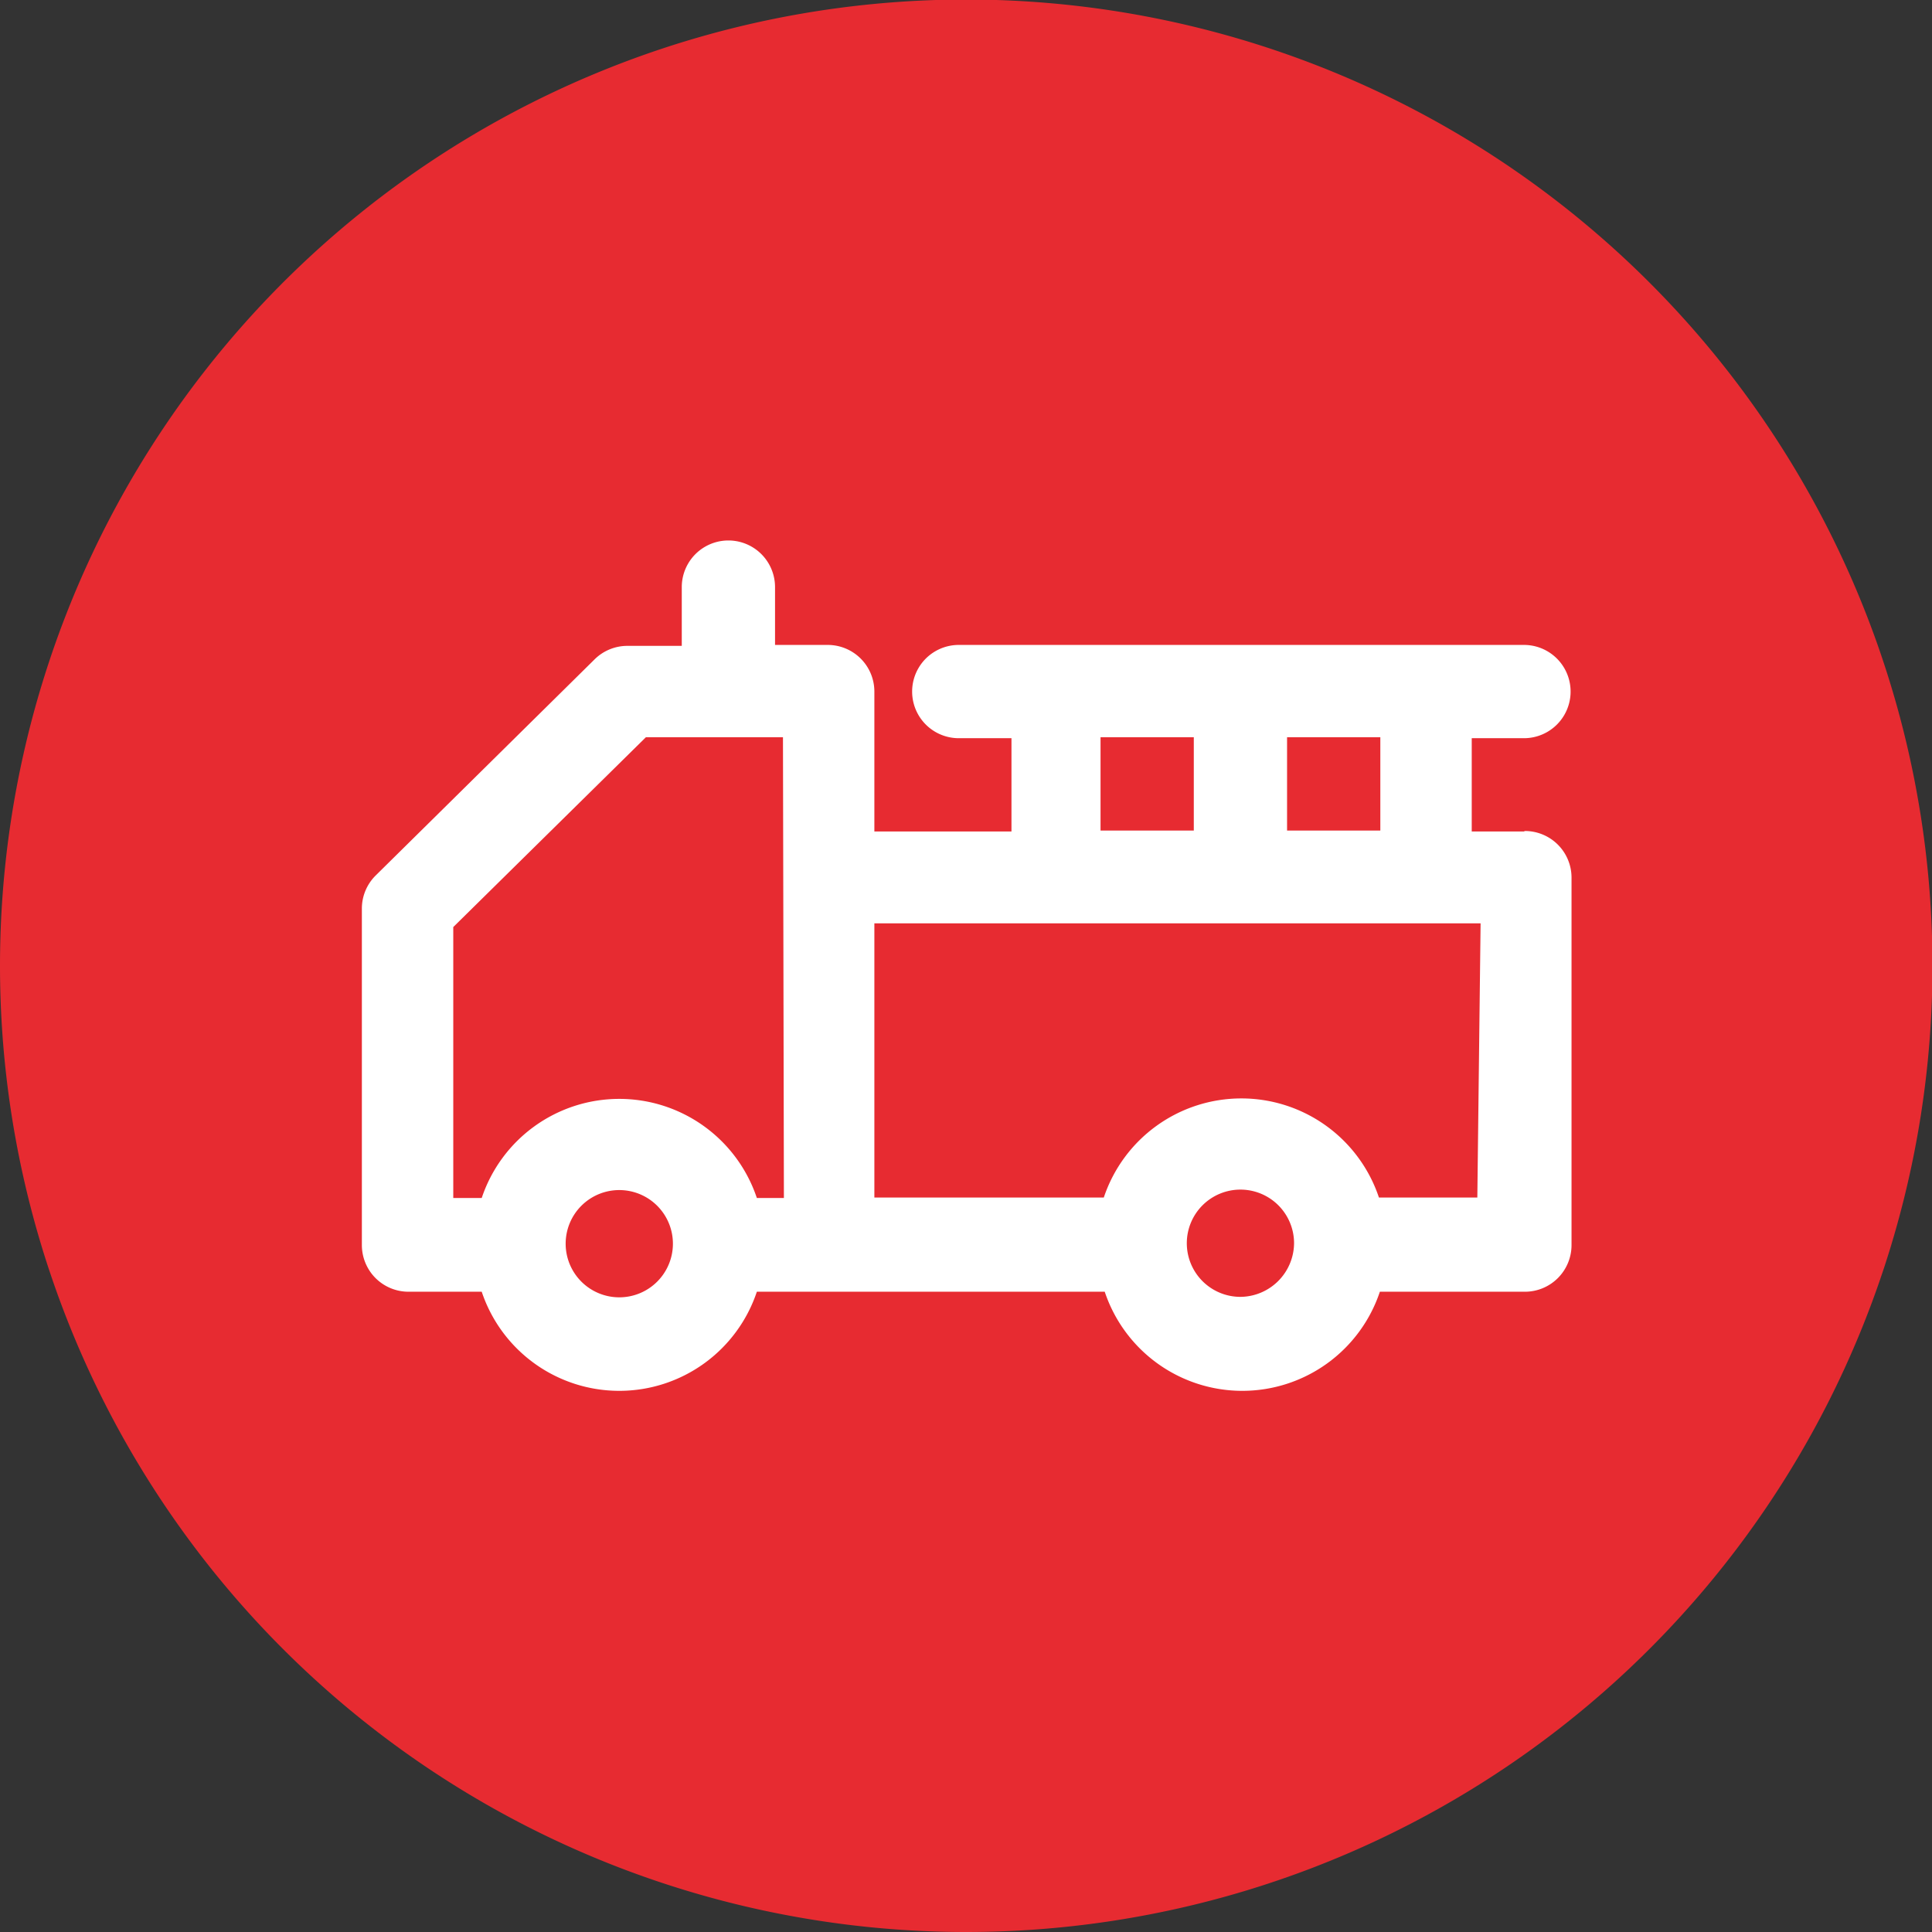
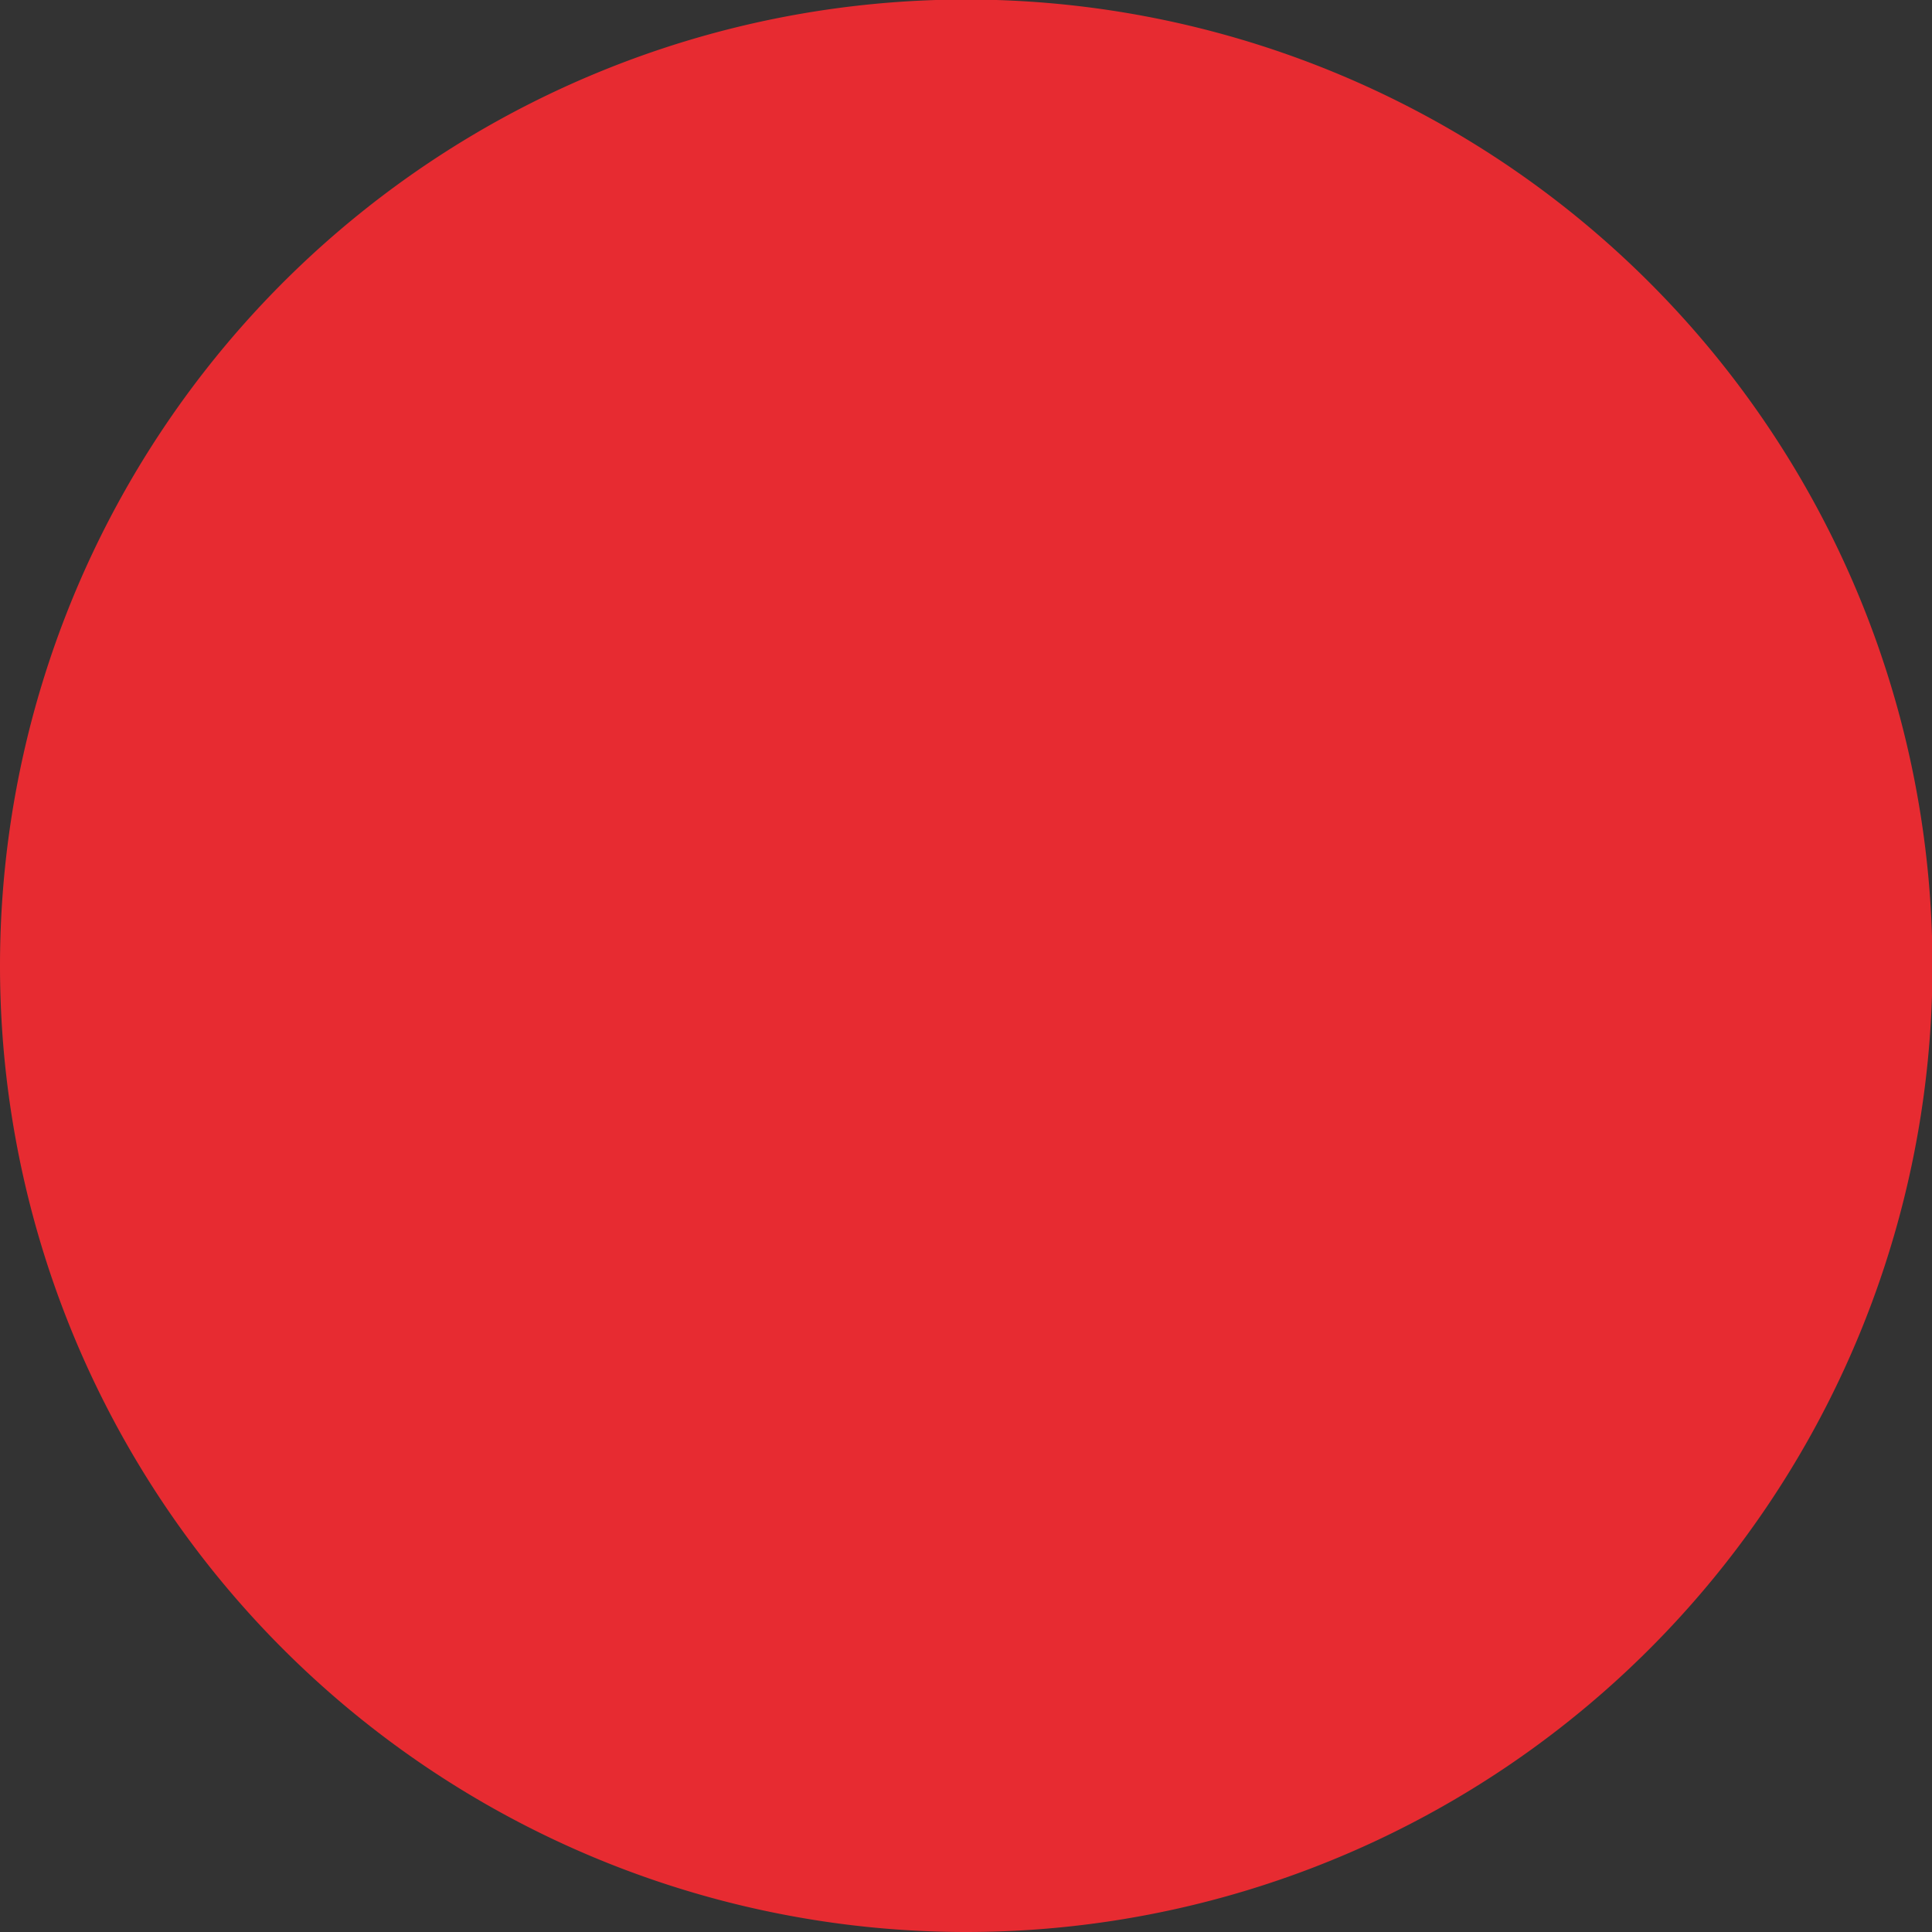
<svg xmlns="http://www.w3.org/2000/svg" viewBox="0 0 41.43 41.43">
  <rect x="0" y="0" width="41.43" height="41.43" fill="#333333" stroke="none" />
  <defs>
    <style>.cls-1{fill:#e72b31;}.cls-2{fill:#fff;}</style>
  </defs>
  <g id="Layer_2" data-name="Layer 2">
    <g id="Layer_1-2" data-name="Layer 1">
      <path class="cls-1" d="M20.71,41.43A20.72,20.72,0,1,0,0,20.71,20.72,20.72,0,0,0,20.71,41.43" />
-       <path class="cls-2" d="M32.68,17.83H31.56v-2h1.12a1,1,0,1,0,0-2H20.56a1,1,0,0,0,0,2h1.13v2H18.75v-3a1,1,0,0,0-1-1H16.62V12.59a1,1,0,0,0-2,0v1.26H13.45a1,1,0,0,0-.69.28l-4.7,4.64a1,1,0,0,0-.3.7V26.7a1,1,0,0,0,1,1h1.57a3.11,3.11,0,0,0,5.9,0h7.46a3.11,3.11,0,0,0,5.9,0h3.11a1,1,0,0,0,1-1V18.82a1,1,0,0,0-1-1m-19.42,10a1.15,1.15,0,1,1,1.15-1.15,1.15,1.15,0,0,1-1.15,1.15m3.53-2.13h-.58a3.11,3.11,0,0,0-5.9,0H9.72V19.88l4.13-4.07h2.94ZM27.6,15.81h2v2h-2Zm-4,0h2v2h-2Zm3,12a1.15,1.15,0,1,1,1.15-1.15,1.16,1.16,0,0,1-1.15,1.15m5.08-2.13H29.57a3.11,3.11,0,0,0-5.9,0H18.75V19.8h13Z" />
    </g>
  </g>
</svg>